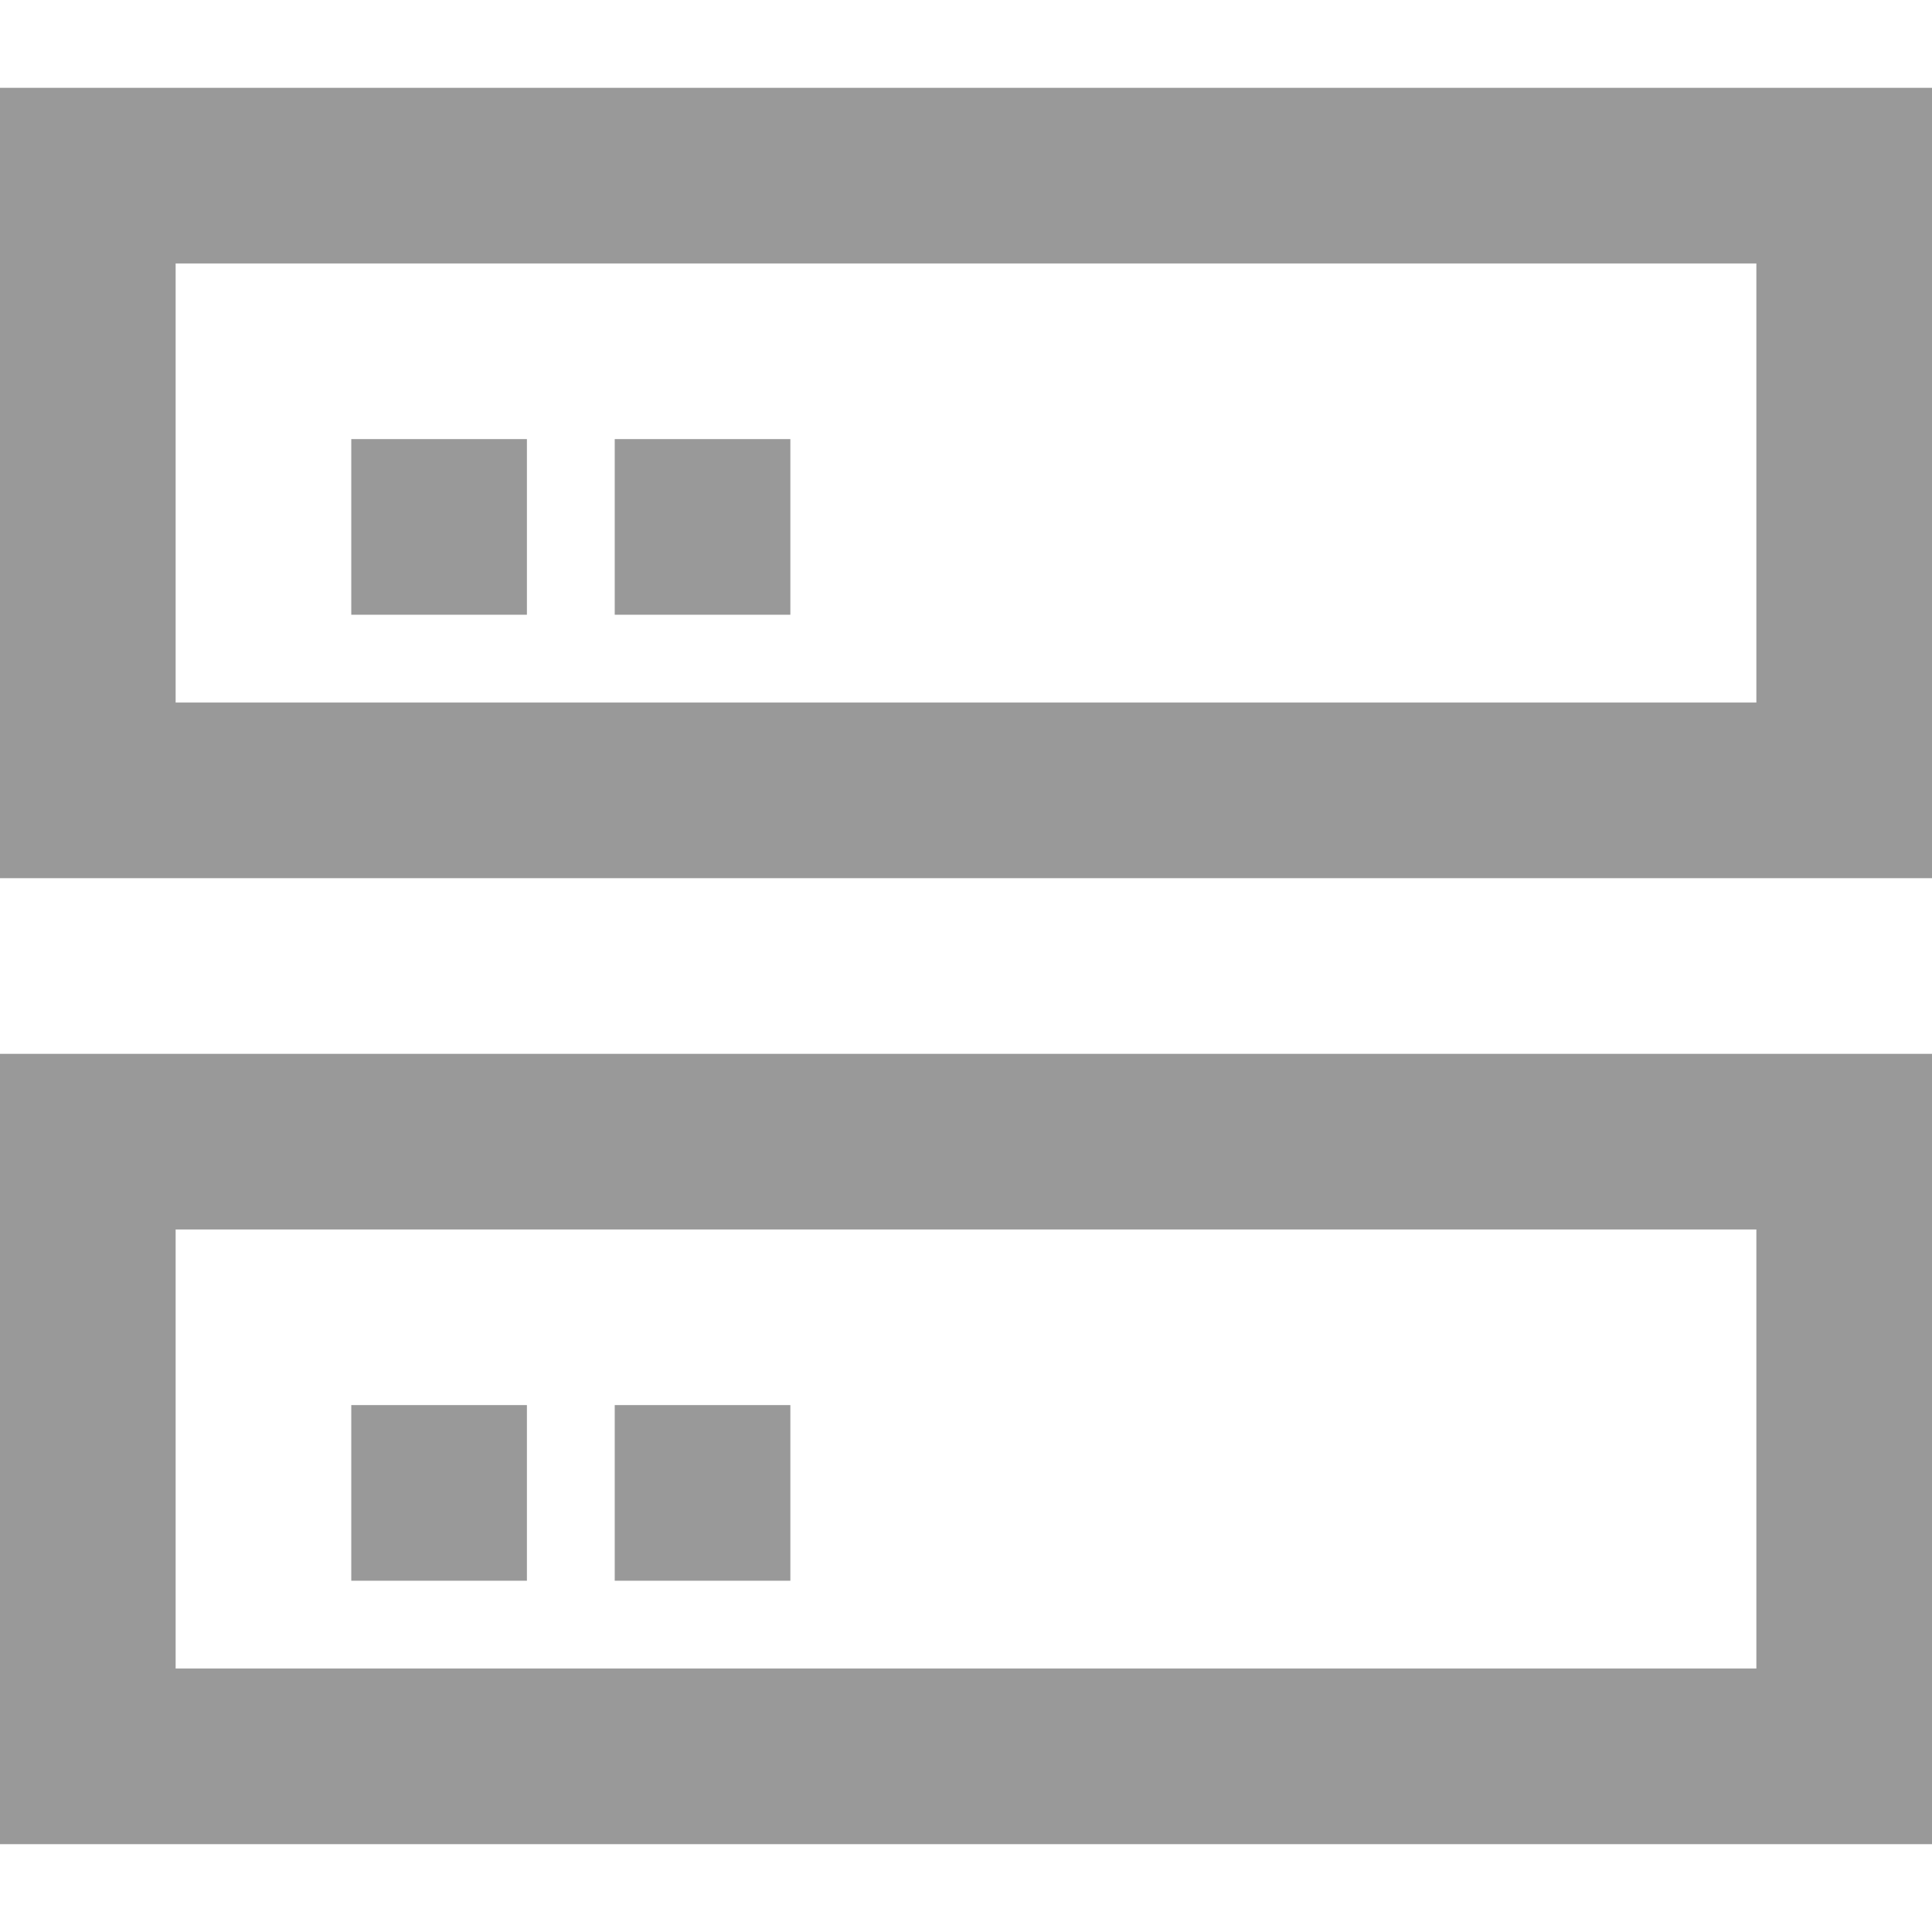
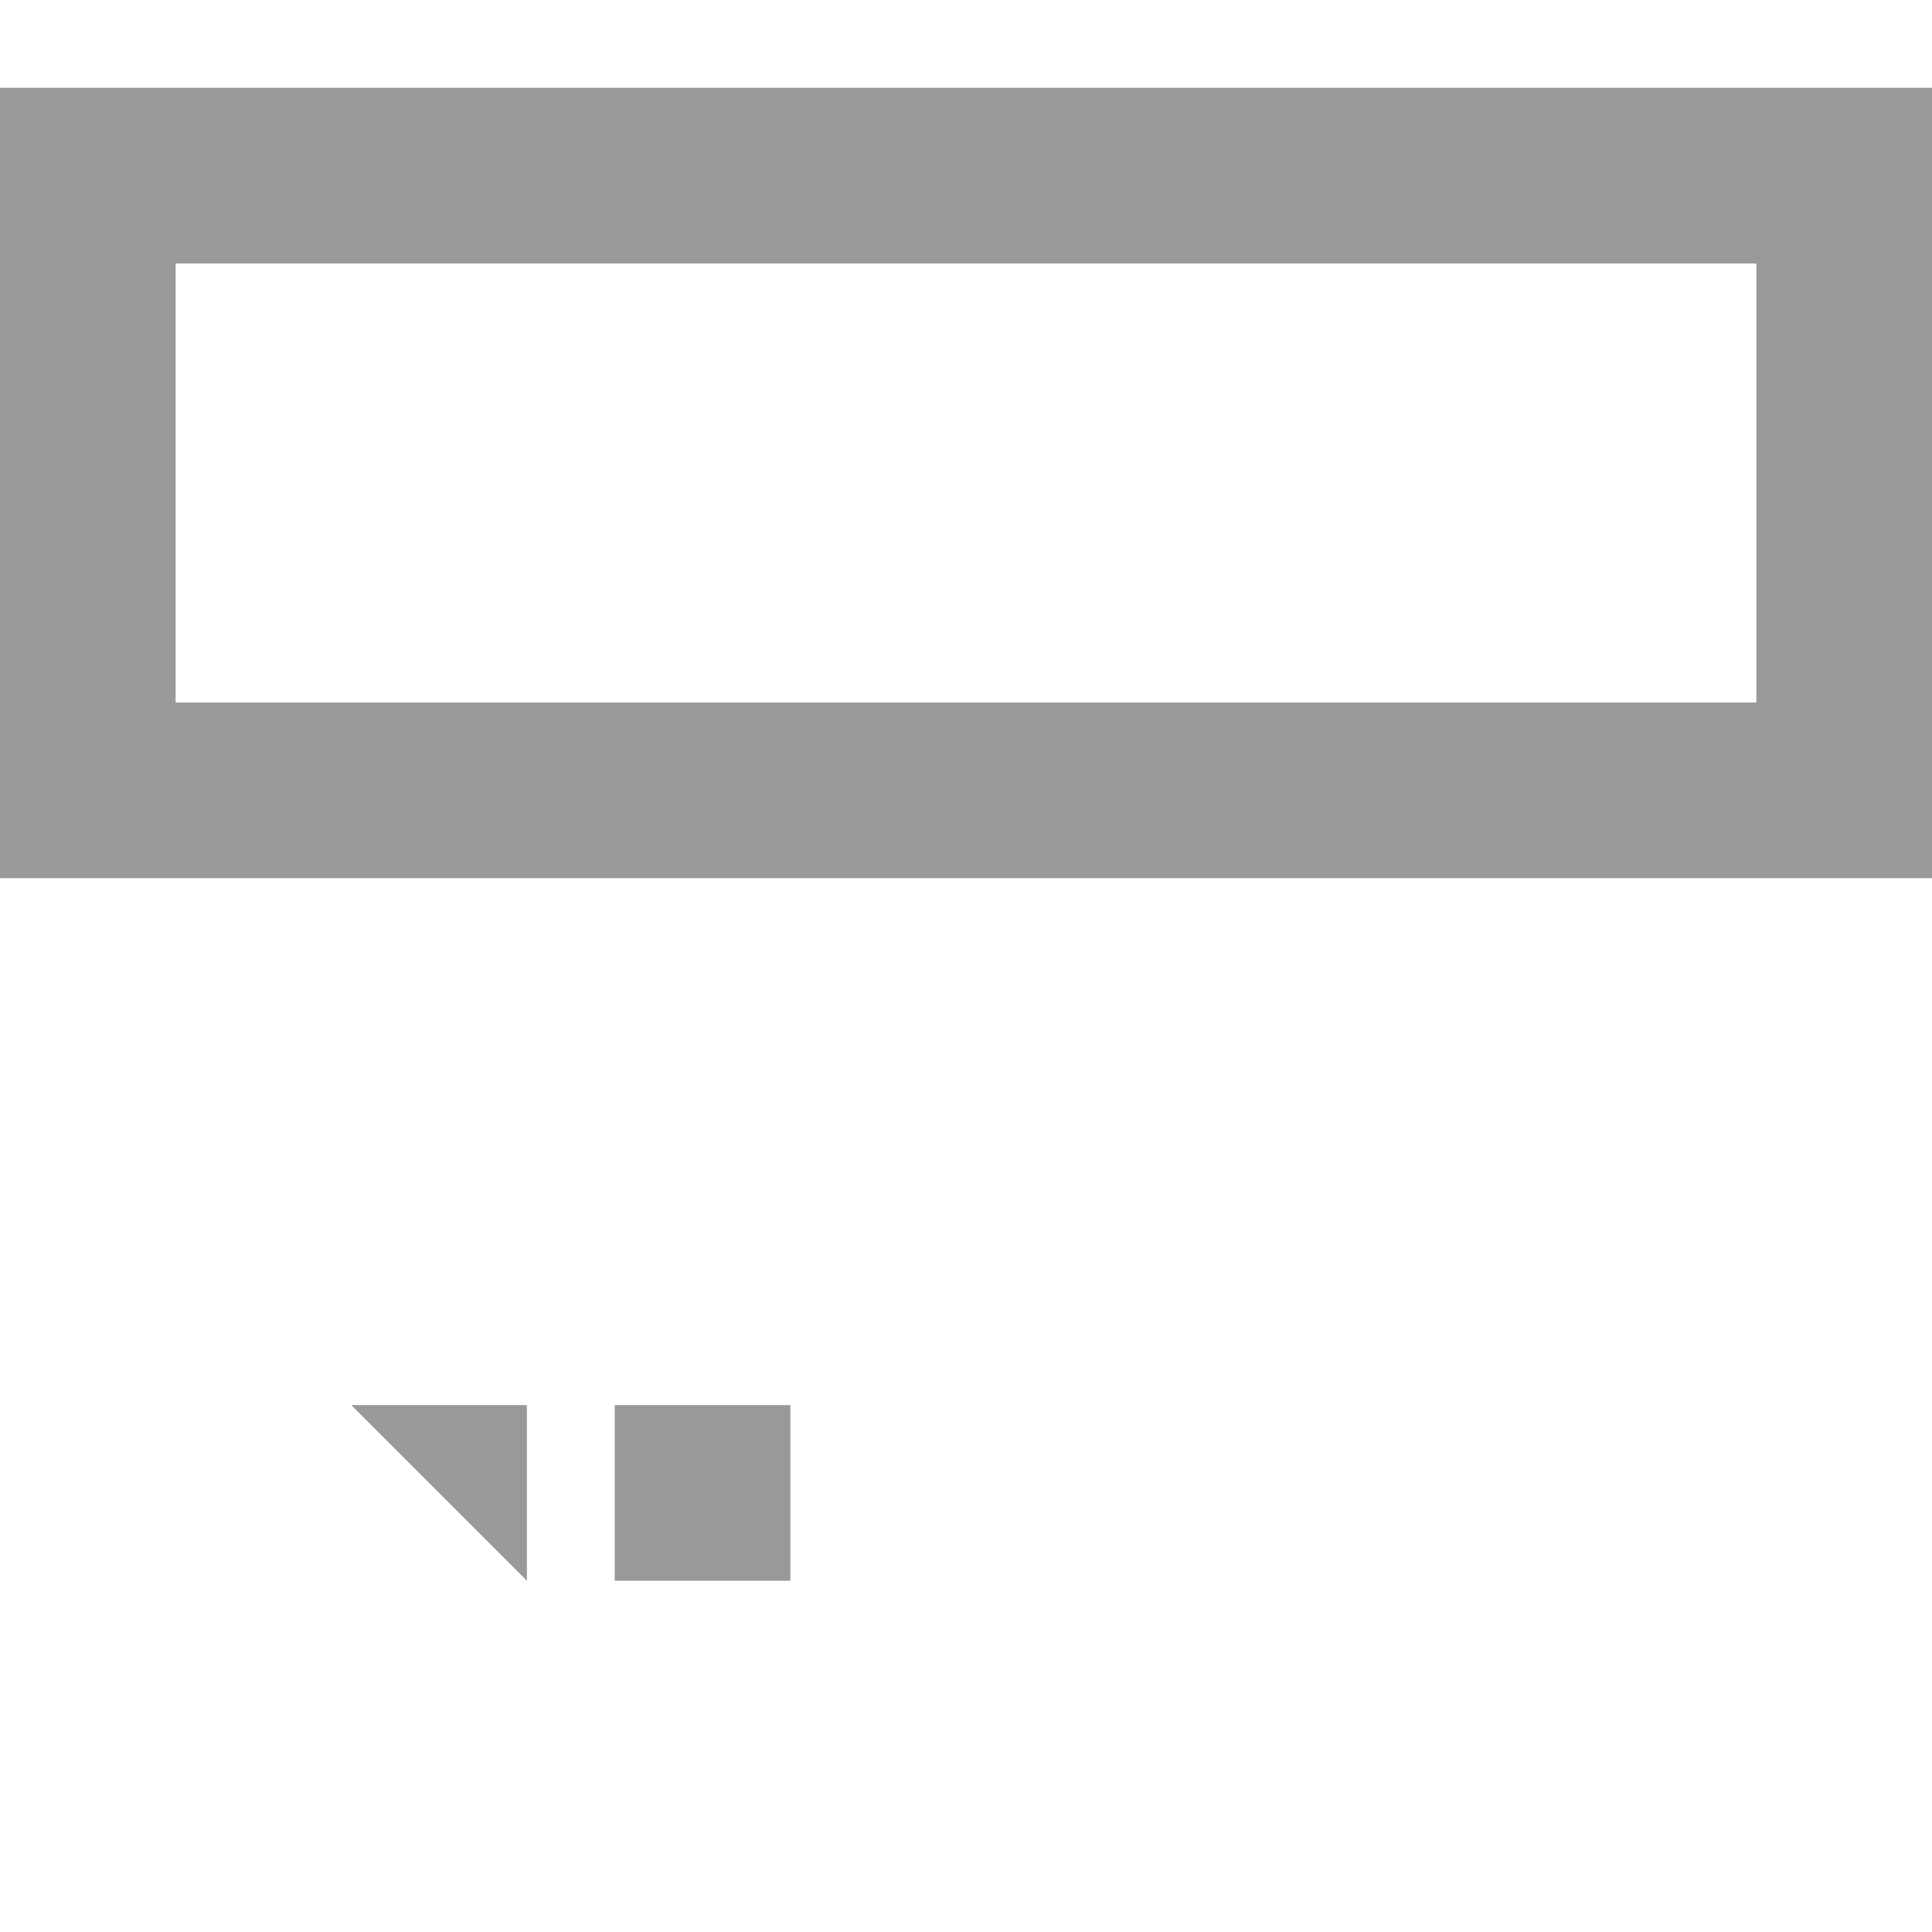
<svg xmlns="http://www.w3.org/2000/svg" t="1610785309658" class="icon" viewBox="0 0 1024 1024" version="1.1" p-id="14910" width="52" height="52">
  <defs>
    <style type="text/css" />
  </defs>
  <path d="M0 46.545v418.909h1024V46.545H0z m930.909 325.818H93.091V139.636h837.818v232.727z" p-id="14911" fill="#999999" />
-   <path d="M186.182 232.727h93.091v93.091H186.182zM325.818 232.727h93.091v93.091H325.818zM0 977.455h1024v-418.909H0v418.909z m93.091-325.818h837.818v232.727H93.091v-232.727z" p-id="14912" fill="#999999" />
-   <path d="M186.182 744.727h93.091v93.091H186.182zM325.818 744.727h93.091v93.091H325.818z" p-id="14913" fill="#999999" />
+   <path d="M186.182 744.727h93.091v93.091zM325.818 744.727h93.091v93.091H325.818z" p-id="14913" fill="#999999" />
</svg>